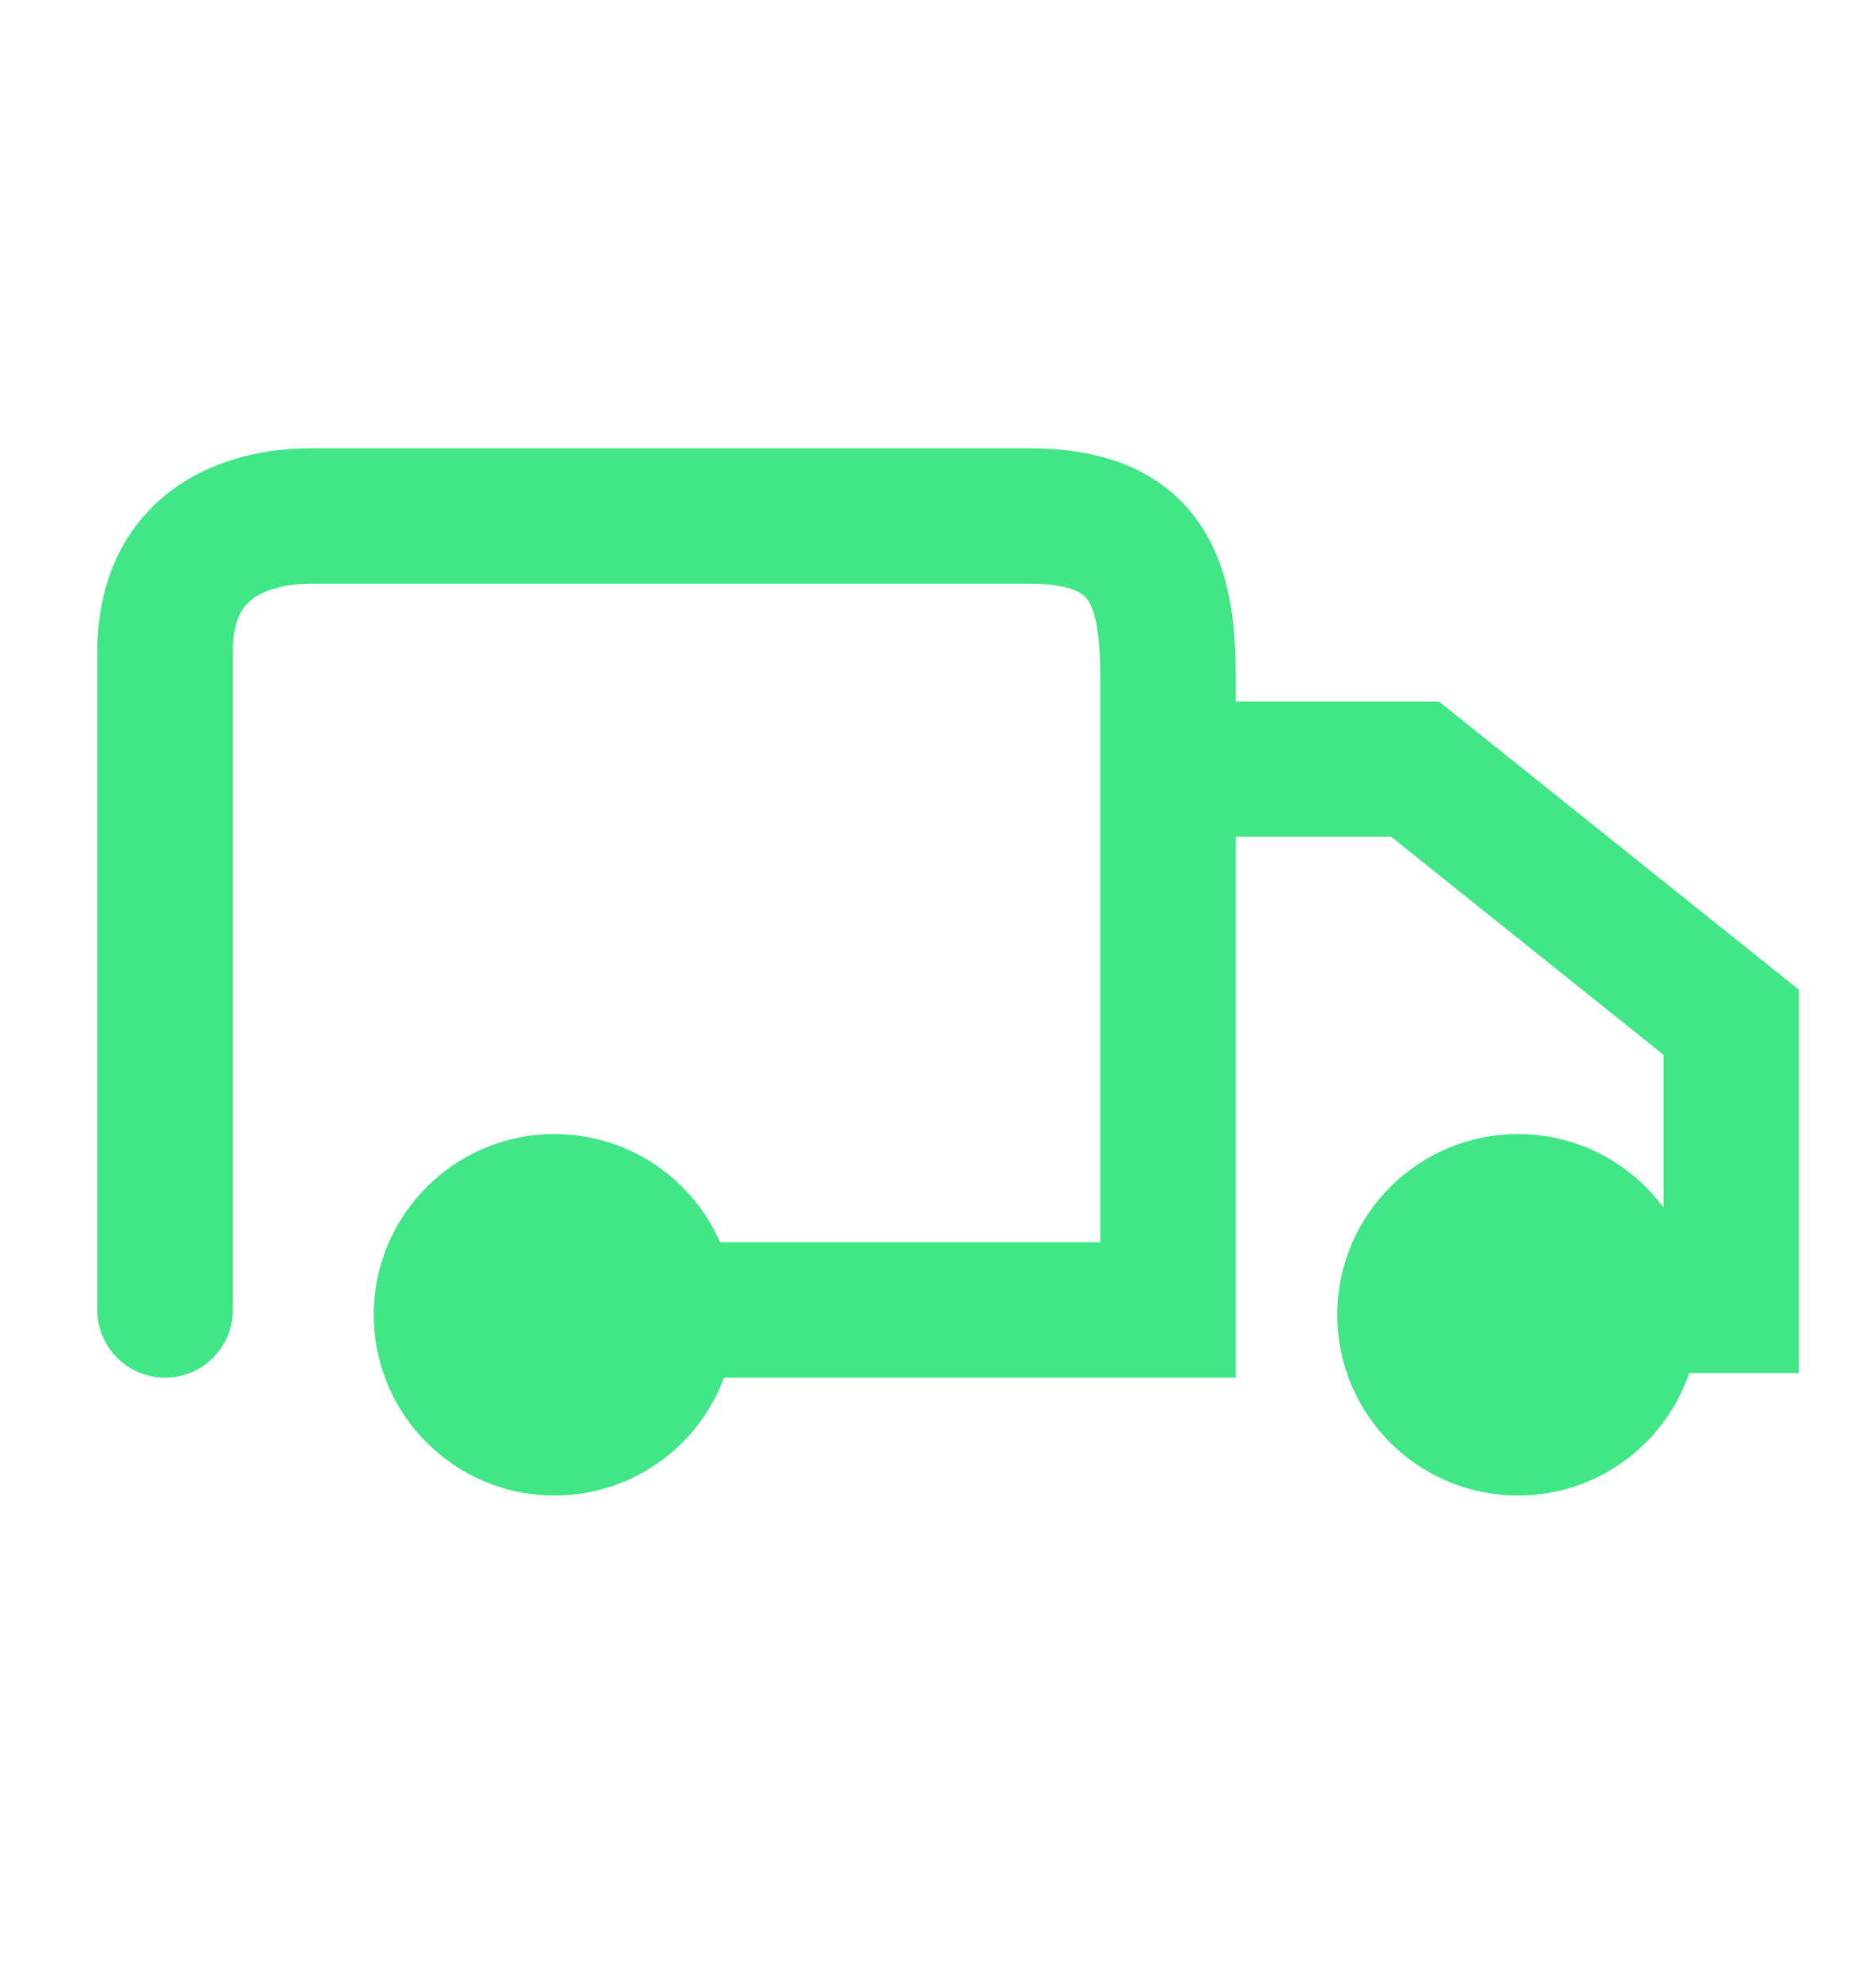
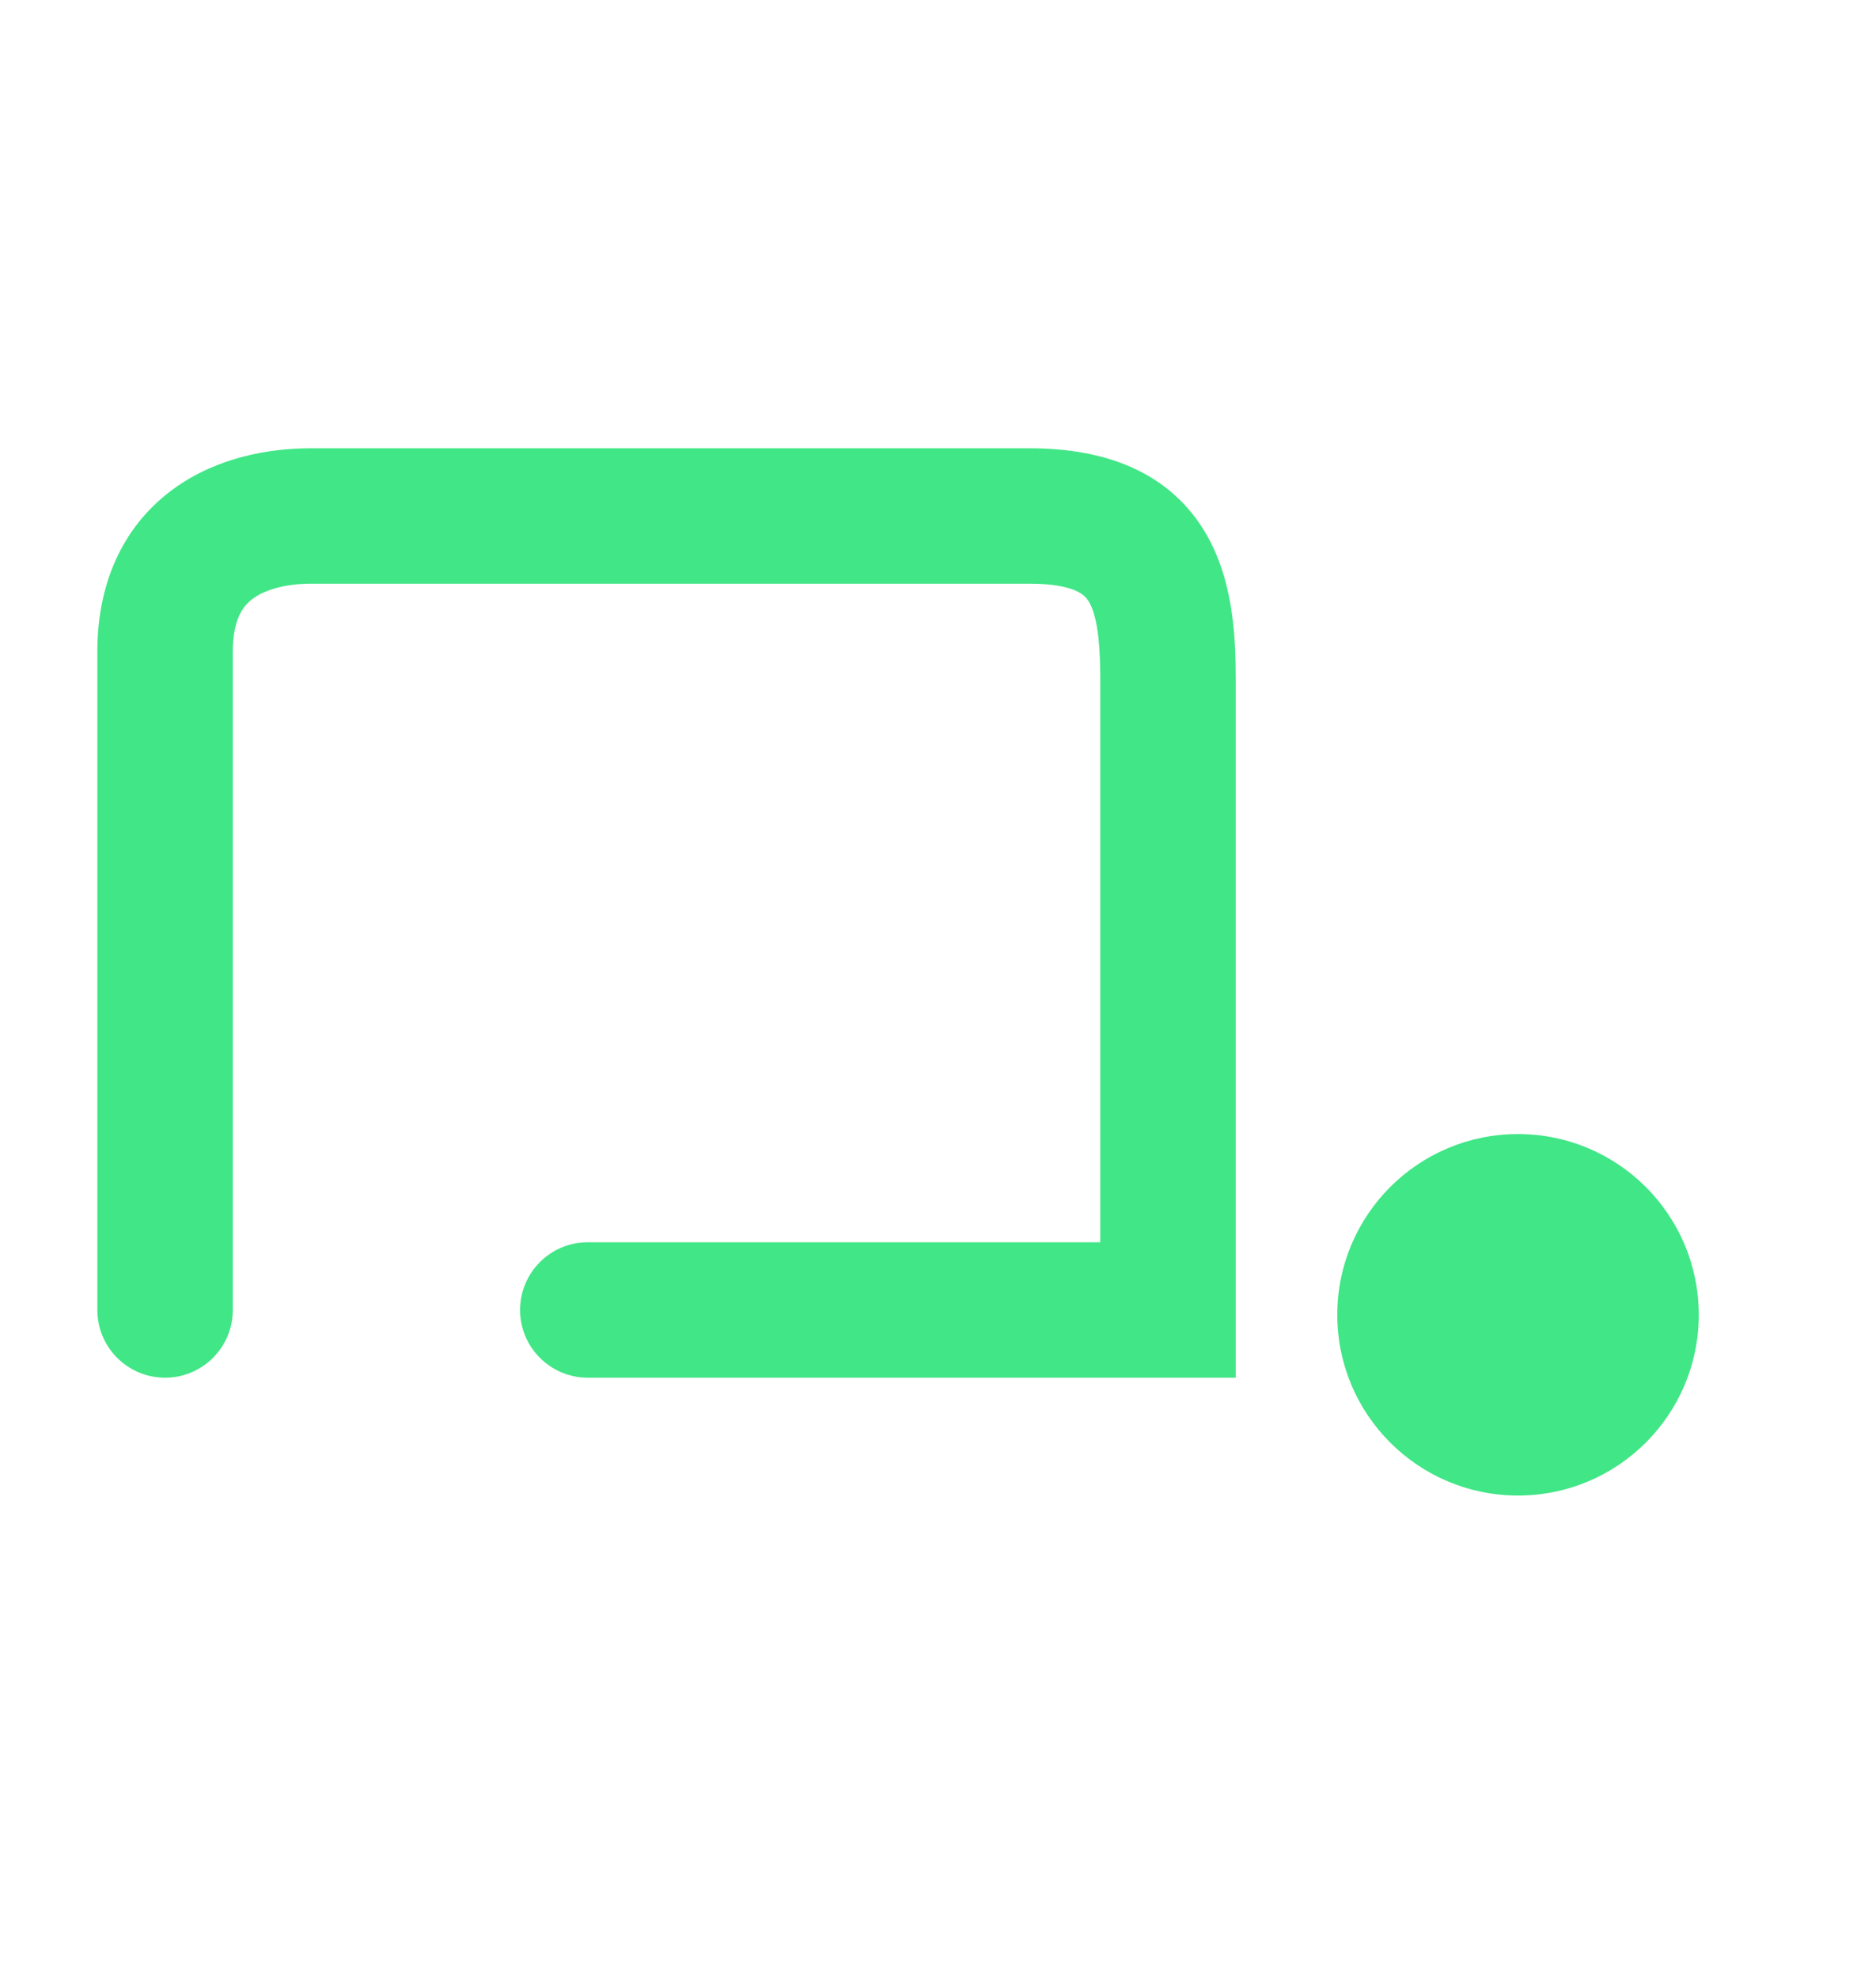
<svg xmlns="http://www.w3.org/2000/svg" width="55" height="58" viewBox="0 0 55 58" fill="none">
  <path d="M4.839 38.407C4.839 33.031 4.839 21.646 4.839 19.109C4.839 15.938 7.229 15.128 9.112 15.128C10.995 15.128 25.914 15.128 30.187 15.128C33.808 15.128 34.242 17.287 34.242 19.919V29.163V38.407H17.232" stroke="#41E686" stroke-width="2.5" stroke-linecap="round" />
  <path fill-rule="evenodd" clip-rule="evenodd" d="M7.429 17.541C7.166 17.73 6.825 18.097 6.825 19.109V38.407C6.825 39.503 5.936 40.392 4.84 40.392C3.743 40.392 2.854 39.503 2.854 38.407V19.109C2.854 16.95 3.709 15.326 5.111 14.317C6.405 13.387 7.939 13.143 9.113 13.143H30.188C32.408 13.143 34.19 13.833 35.241 15.459C36.151 16.868 36.229 18.612 36.229 19.919V40.392H17.233C16.137 40.392 15.248 39.503 15.248 38.407C15.248 37.31 16.137 36.421 17.233 36.421H32.258V19.919C32.258 18.593 32.118 17.943 31.906 17.614L31.905 17.612C31.831 17.499 31.582 17.113 30.188 17.113H9.113C8.403 17.113 7.801 17.274 7.429 17.541Z" fill="#41E686" />
-   <path fill-rule="evenodd" clip-rule="evenodd" d="M40.789 24.535H34.895V20.565H42.183L52.741 29.019V40.257H49.203C48.107 40.257 47.218 39.368 47.218 38.272C47.218 37.324 47.882 36.531 48.771 36.334V30.926L40.789 24.535Z" fill="#41E686" />
-   <ellipse cx="16.257" cy="38.548" rx="5.299" ry="5.299" fill="#41E686" />
  <circle cx="44.505" cy="38.548" r="5.299" fill="#41E686" />
</svg>